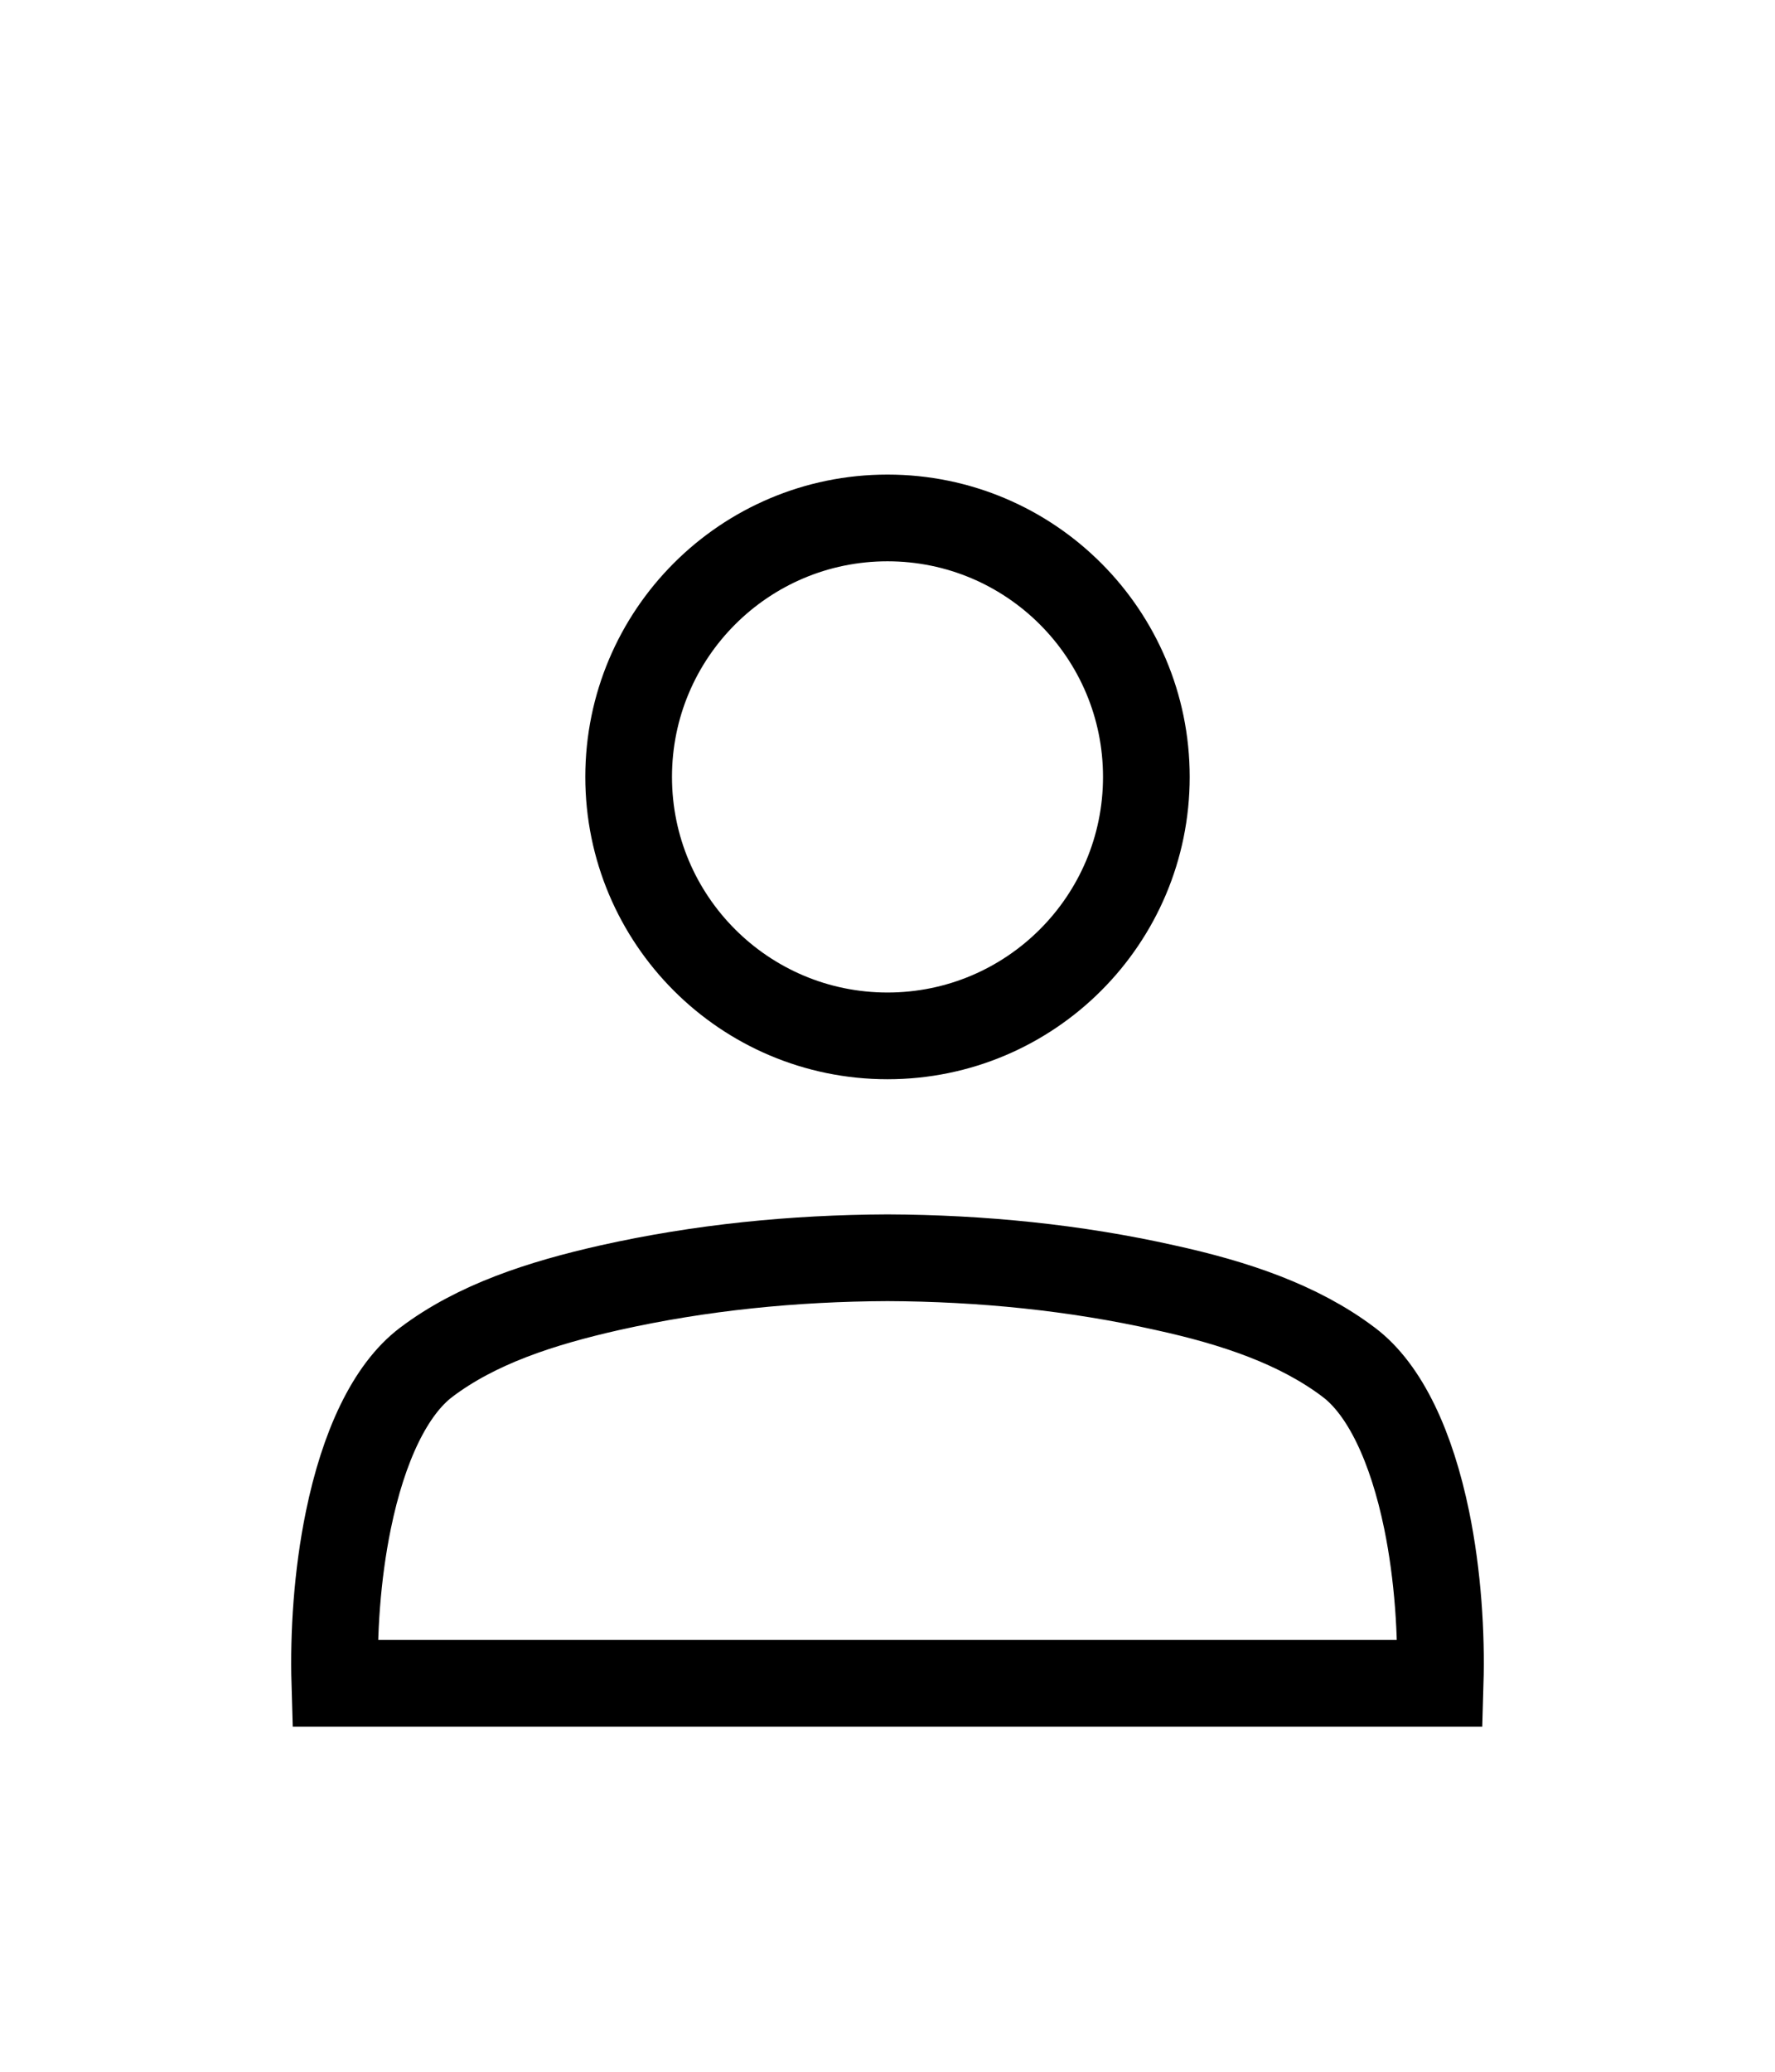
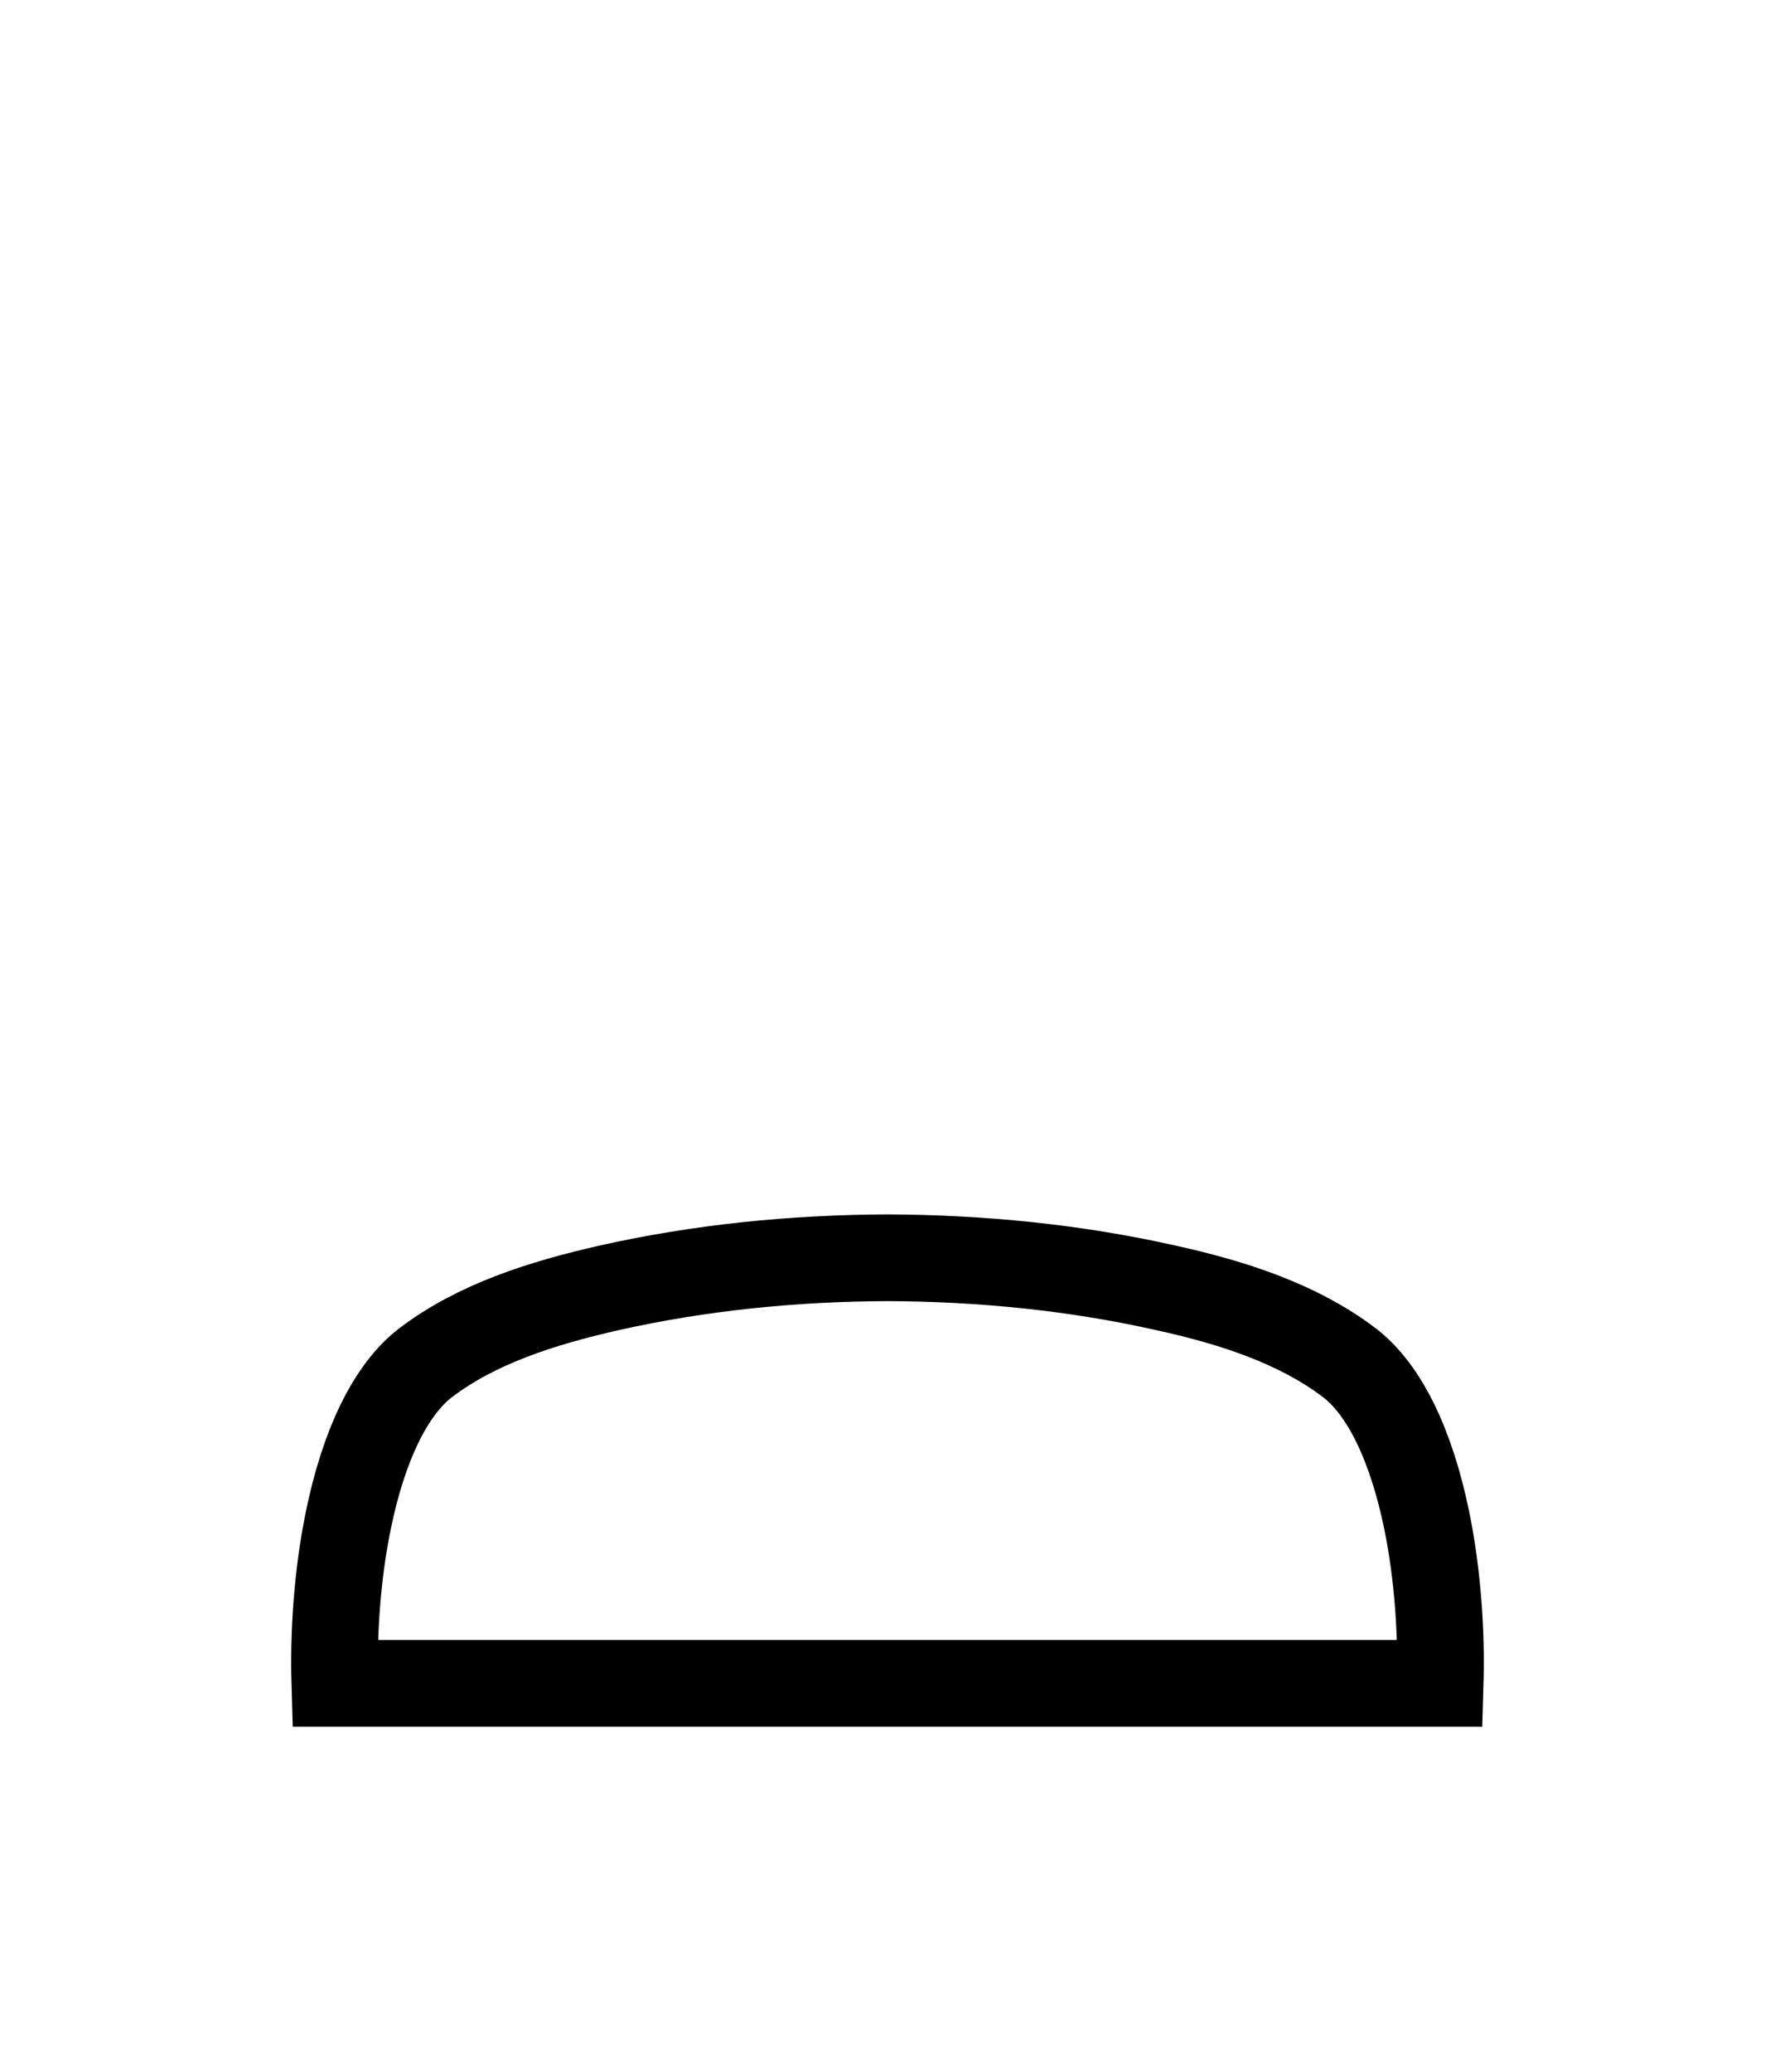
<svg xmlns="http://www.w3.org/2000/svg" width="36" height="42" viewBox="0 0 36 42" fill="none">
  <g id="SVG">
-     <path id="Vector" d="M23.25 15.75C23.25 18.649 20.899 21 18 21C15.101 21 12.75 18.649 12.75 15.75C12.75 12.851 15.101 10.5 18 10.5C20.899 10.5 23.25 12.851 23.25 15.75Z" stroke="black" stroke-width="1.758" />
    <path id="Vector_2" d="M27.352 27.614L27.353 27.615C28.09 28.168 28.629 29.329 28.935 30.815C29.166 31.941 29.238 33.133 29.209 34.125H6.791C6.762 33.133 6.834 31.941 7.066 30.815C7.371 29.329 7.911 28.168 8.647 27.615L8.648 27.614C9.668 26.845 10.962 26.423 12.364 26.106C14.21 25.693 16.096 25.506 18 25.498C19.905 25.506 21.8 25.694 23.636 26.106L23.64 26.107C25.034 26.413 26.331 26.844 27.352 27.614Z" stroke="black" stroke-width="1.758" />
  </g>
</svg>